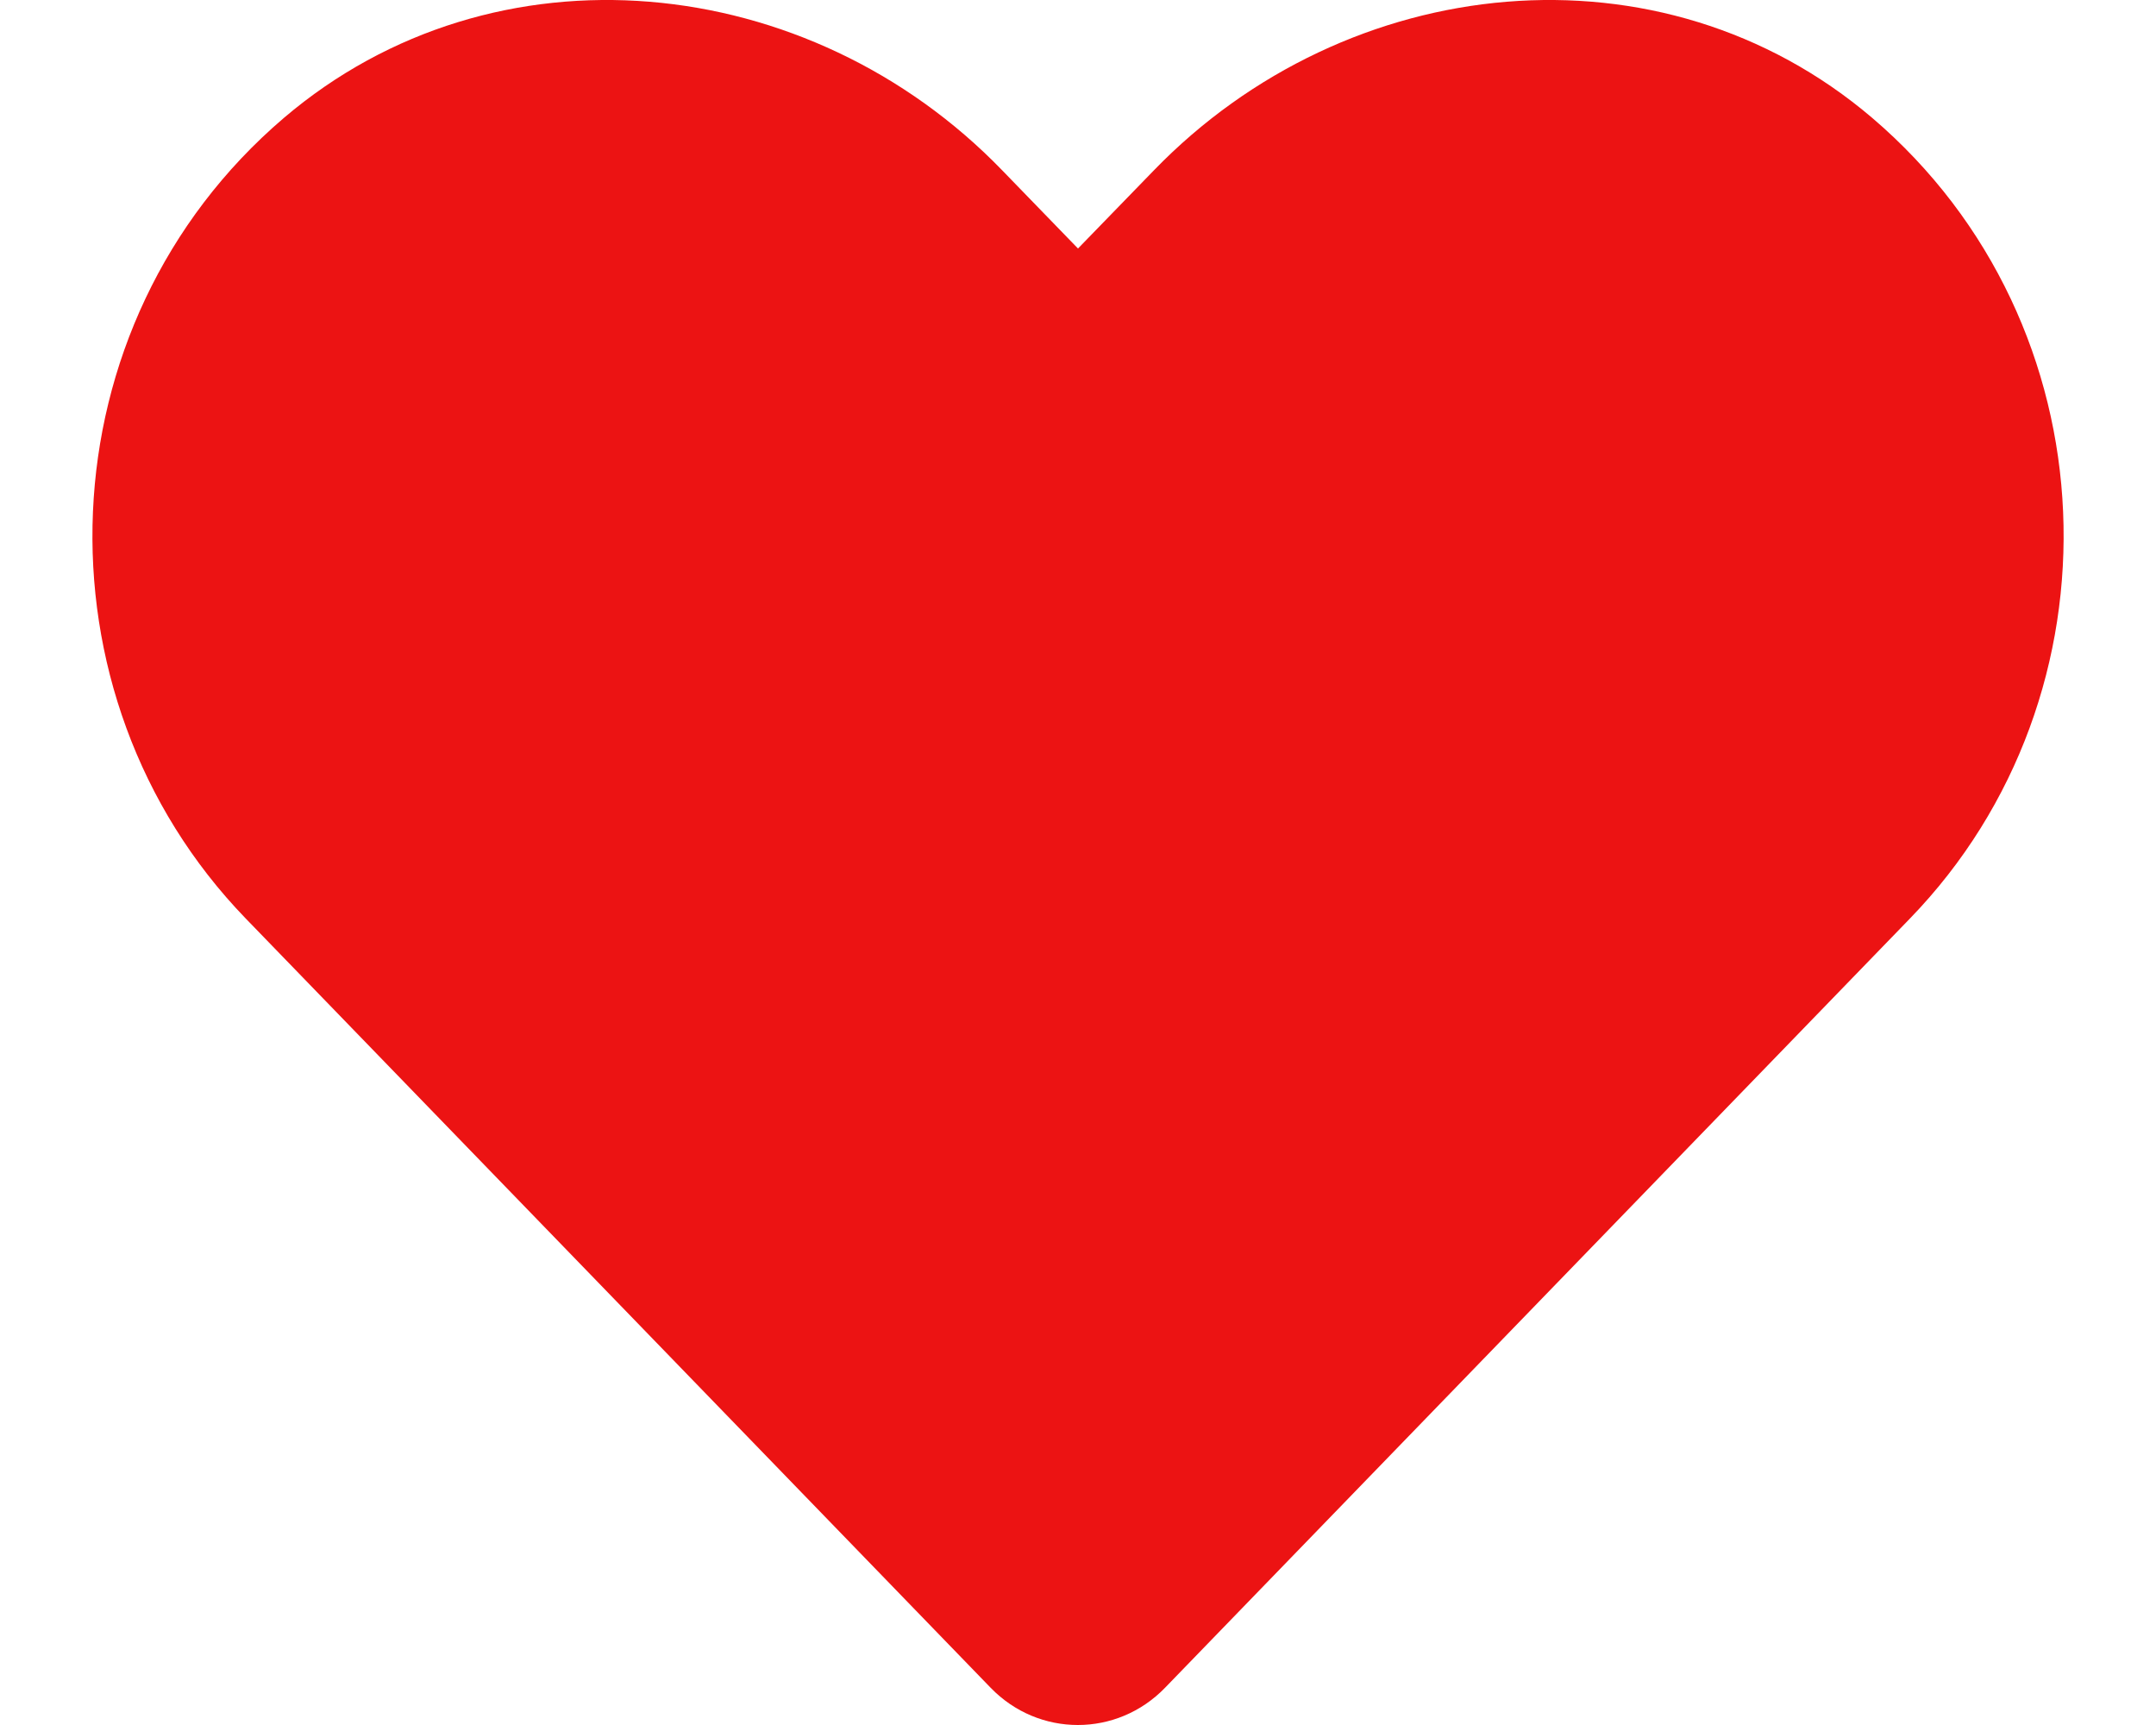
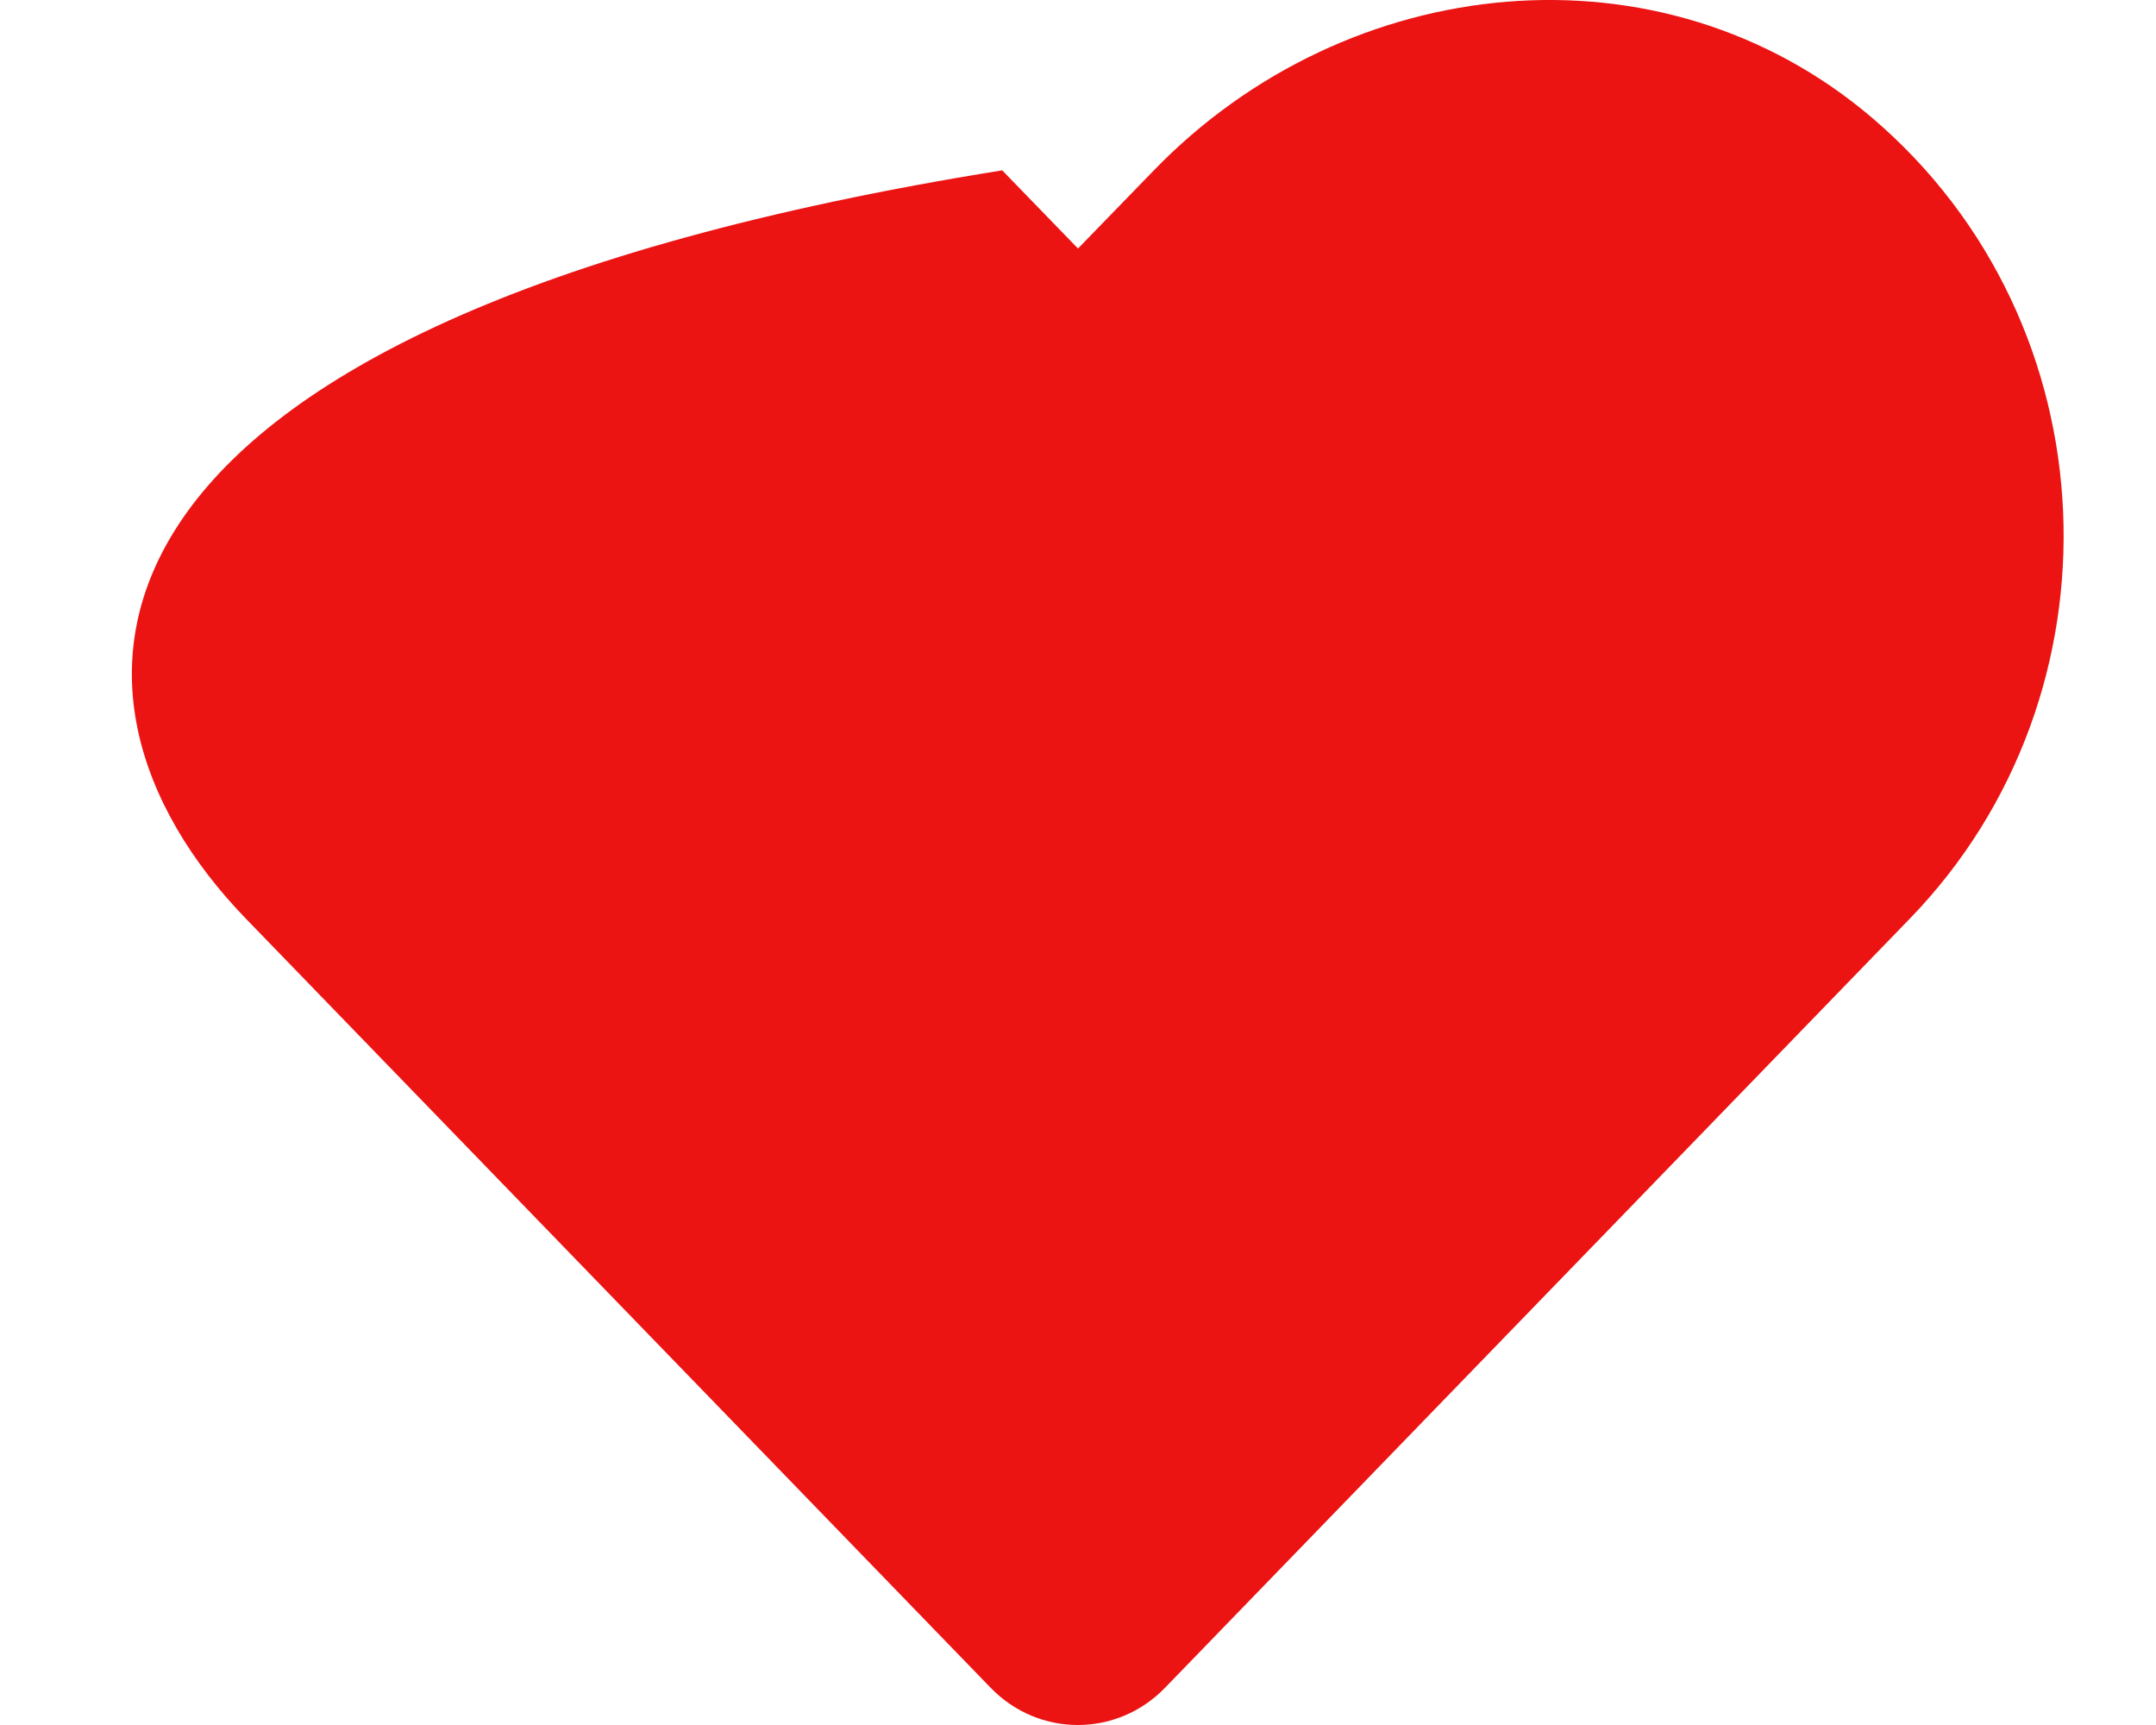
<svg xmlns="http://www.w3.org/2000/svg" width="20" height="16" viewBox="0 0 20 16" fill="none">
-   <path d="M17.368 1.094C15.411 -0.574 12.5 -0.274 10.704 1.58L10 2.305L9.297 1.58C7.504 -0.274 4.59 -0.574 2.633 1.094C0.39 3.008 0.272 6.444 2.279 8.519L9.19 15.655C9.636 16.115 10.361 16.115 10.807 15.655L17.718 8.519C19.729 6.444 19.611 3.008 17.368 1.094Z" fill="#EC1313" />
+   <path d="M17.368 1.094C15.411 -0.574 12.5 -0.274 10.704 1.58L10 2.305L9.297 1.58C0.39 3.008 0.272 6.444 2.279 8.519L9.19 15.655C9.636 16.115 10.361 16.115 10.807 15.655L17.718 8.519C19.729 6.444 19.611 3.008 17.368 1.094Z" fill="#EC1313" />
</svg>